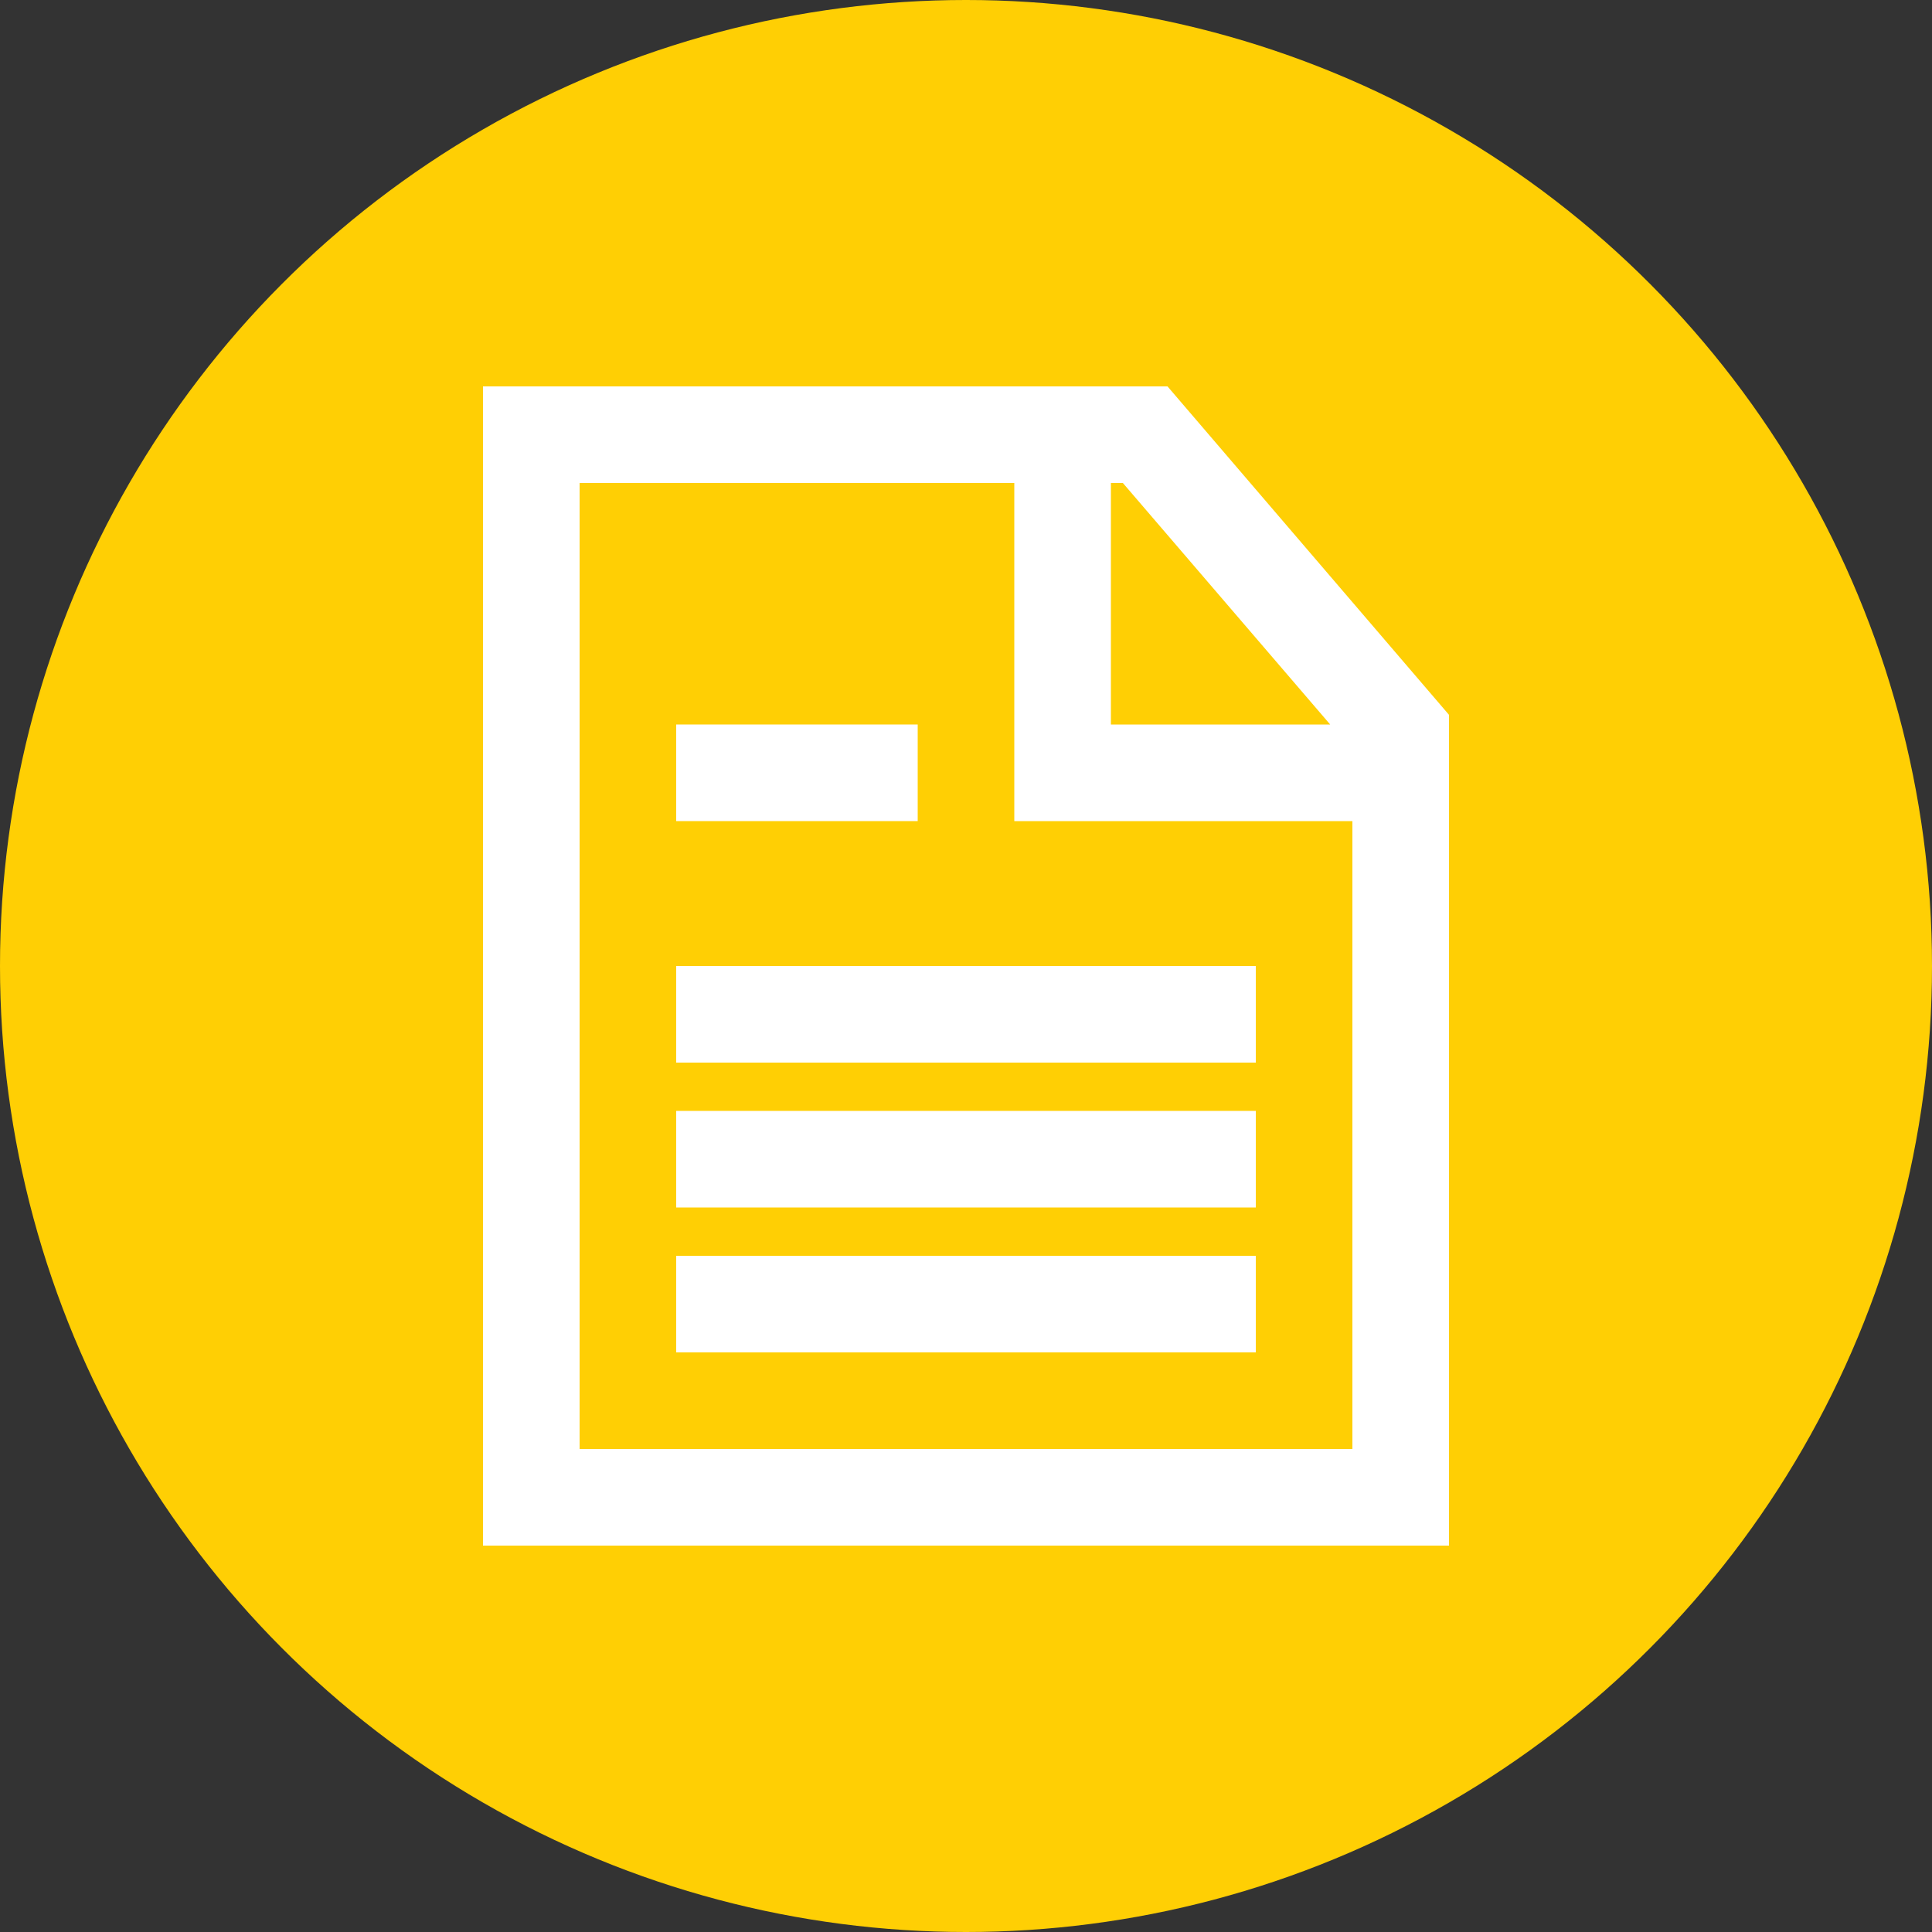
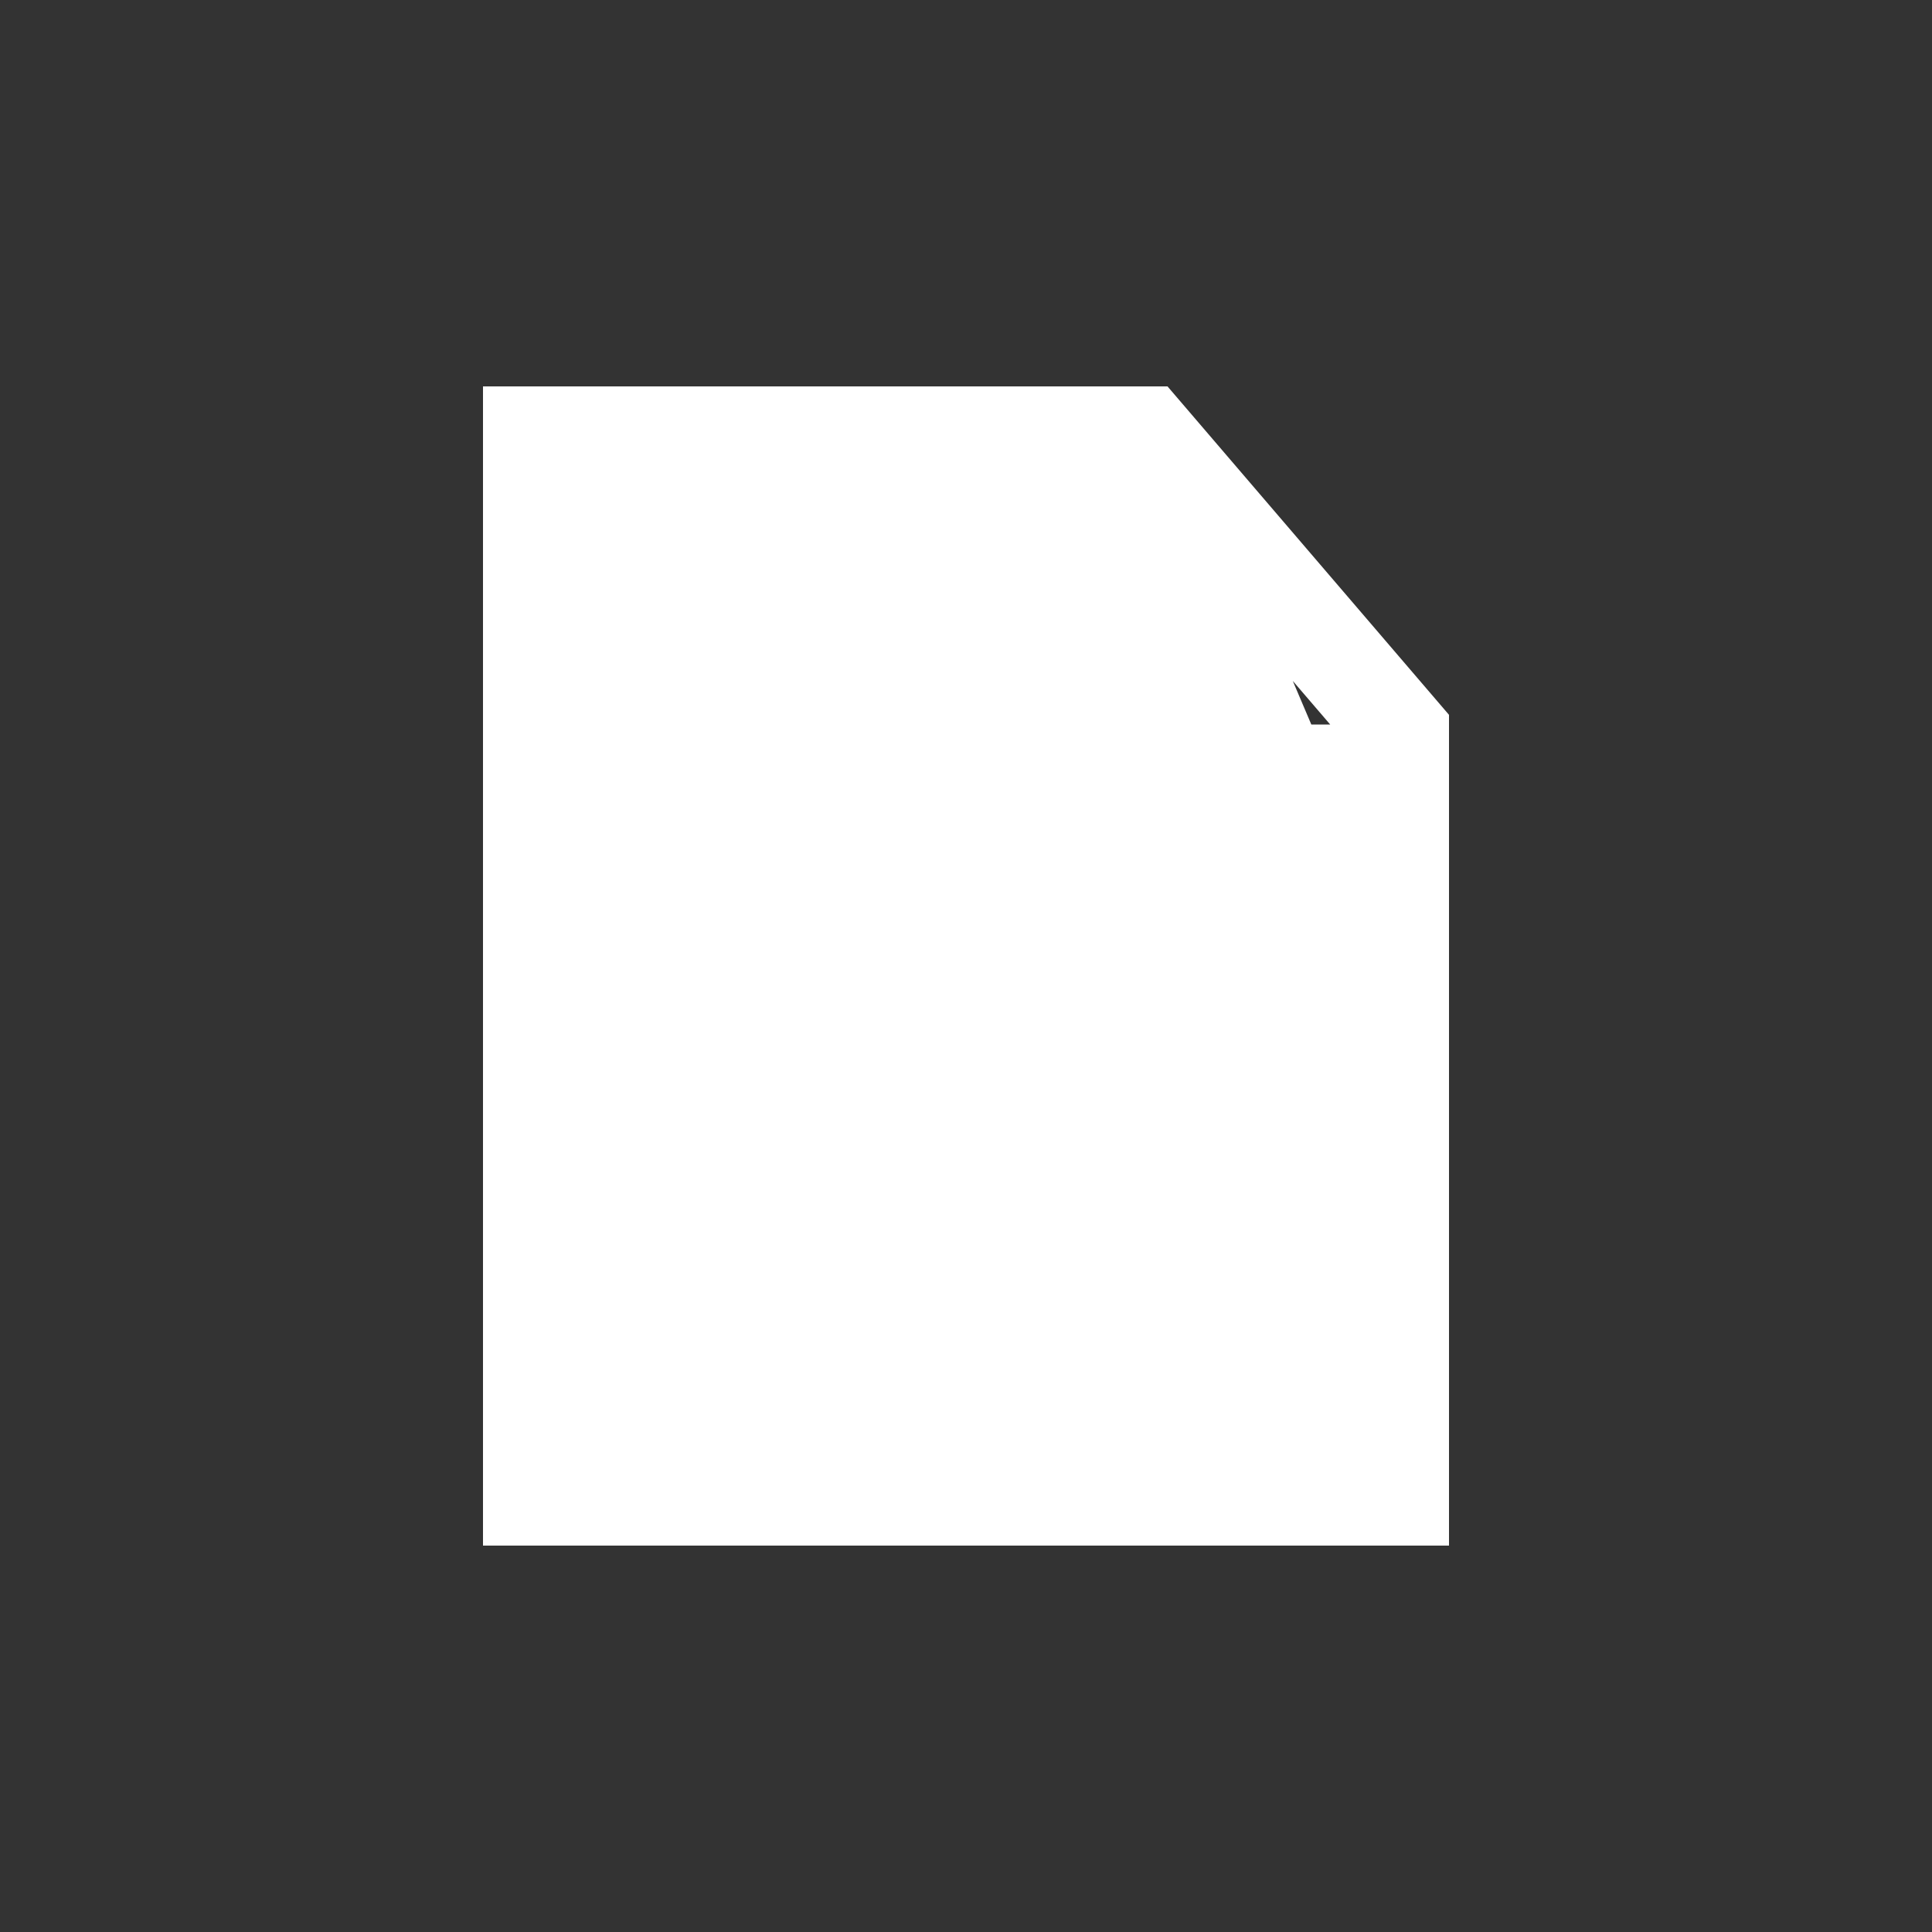
<svg xmlns="http://www.w3.org/2000/svg" id="Слой_1" data-name="Слой 1" viewBox="0 0 100 100">
  <rect x="0" y="0" width="100" height="100" fill="#333333" stroke="none" />
  <defs>
    <style>.cls-1{fill:#ffcf04;}.cls-2{fill:#fff;}</style>
  </defs>
-   <circle class="cls-1" cx="50" cy="50" r="50" />
-   <path class="cls-2" d="M60.43,20H25V80H75V37ZM70,75H30V25H52.5V42.5H70ZM57.5,37.5V25h.62L68.85,37.5Z" />
-   <rect class="cls-2" x="35" y="50" width="30" height="5" />
-   <rect class="cls-2" x="35" y="57.5" width="30" height="5" />
-   <rect class="cls-2" x="35" y="65" width="30" height="5" />
-   <rect class="cls-2" x="35" y="37.5" width="12.5" height="5" />
+   <path class="cls-2" d="M60.43,20H25V80H75V37ZH30V25H52.5V42.5H70ZM57.5,37.5V25h.62L68.85,37.5Z" />
</svg>